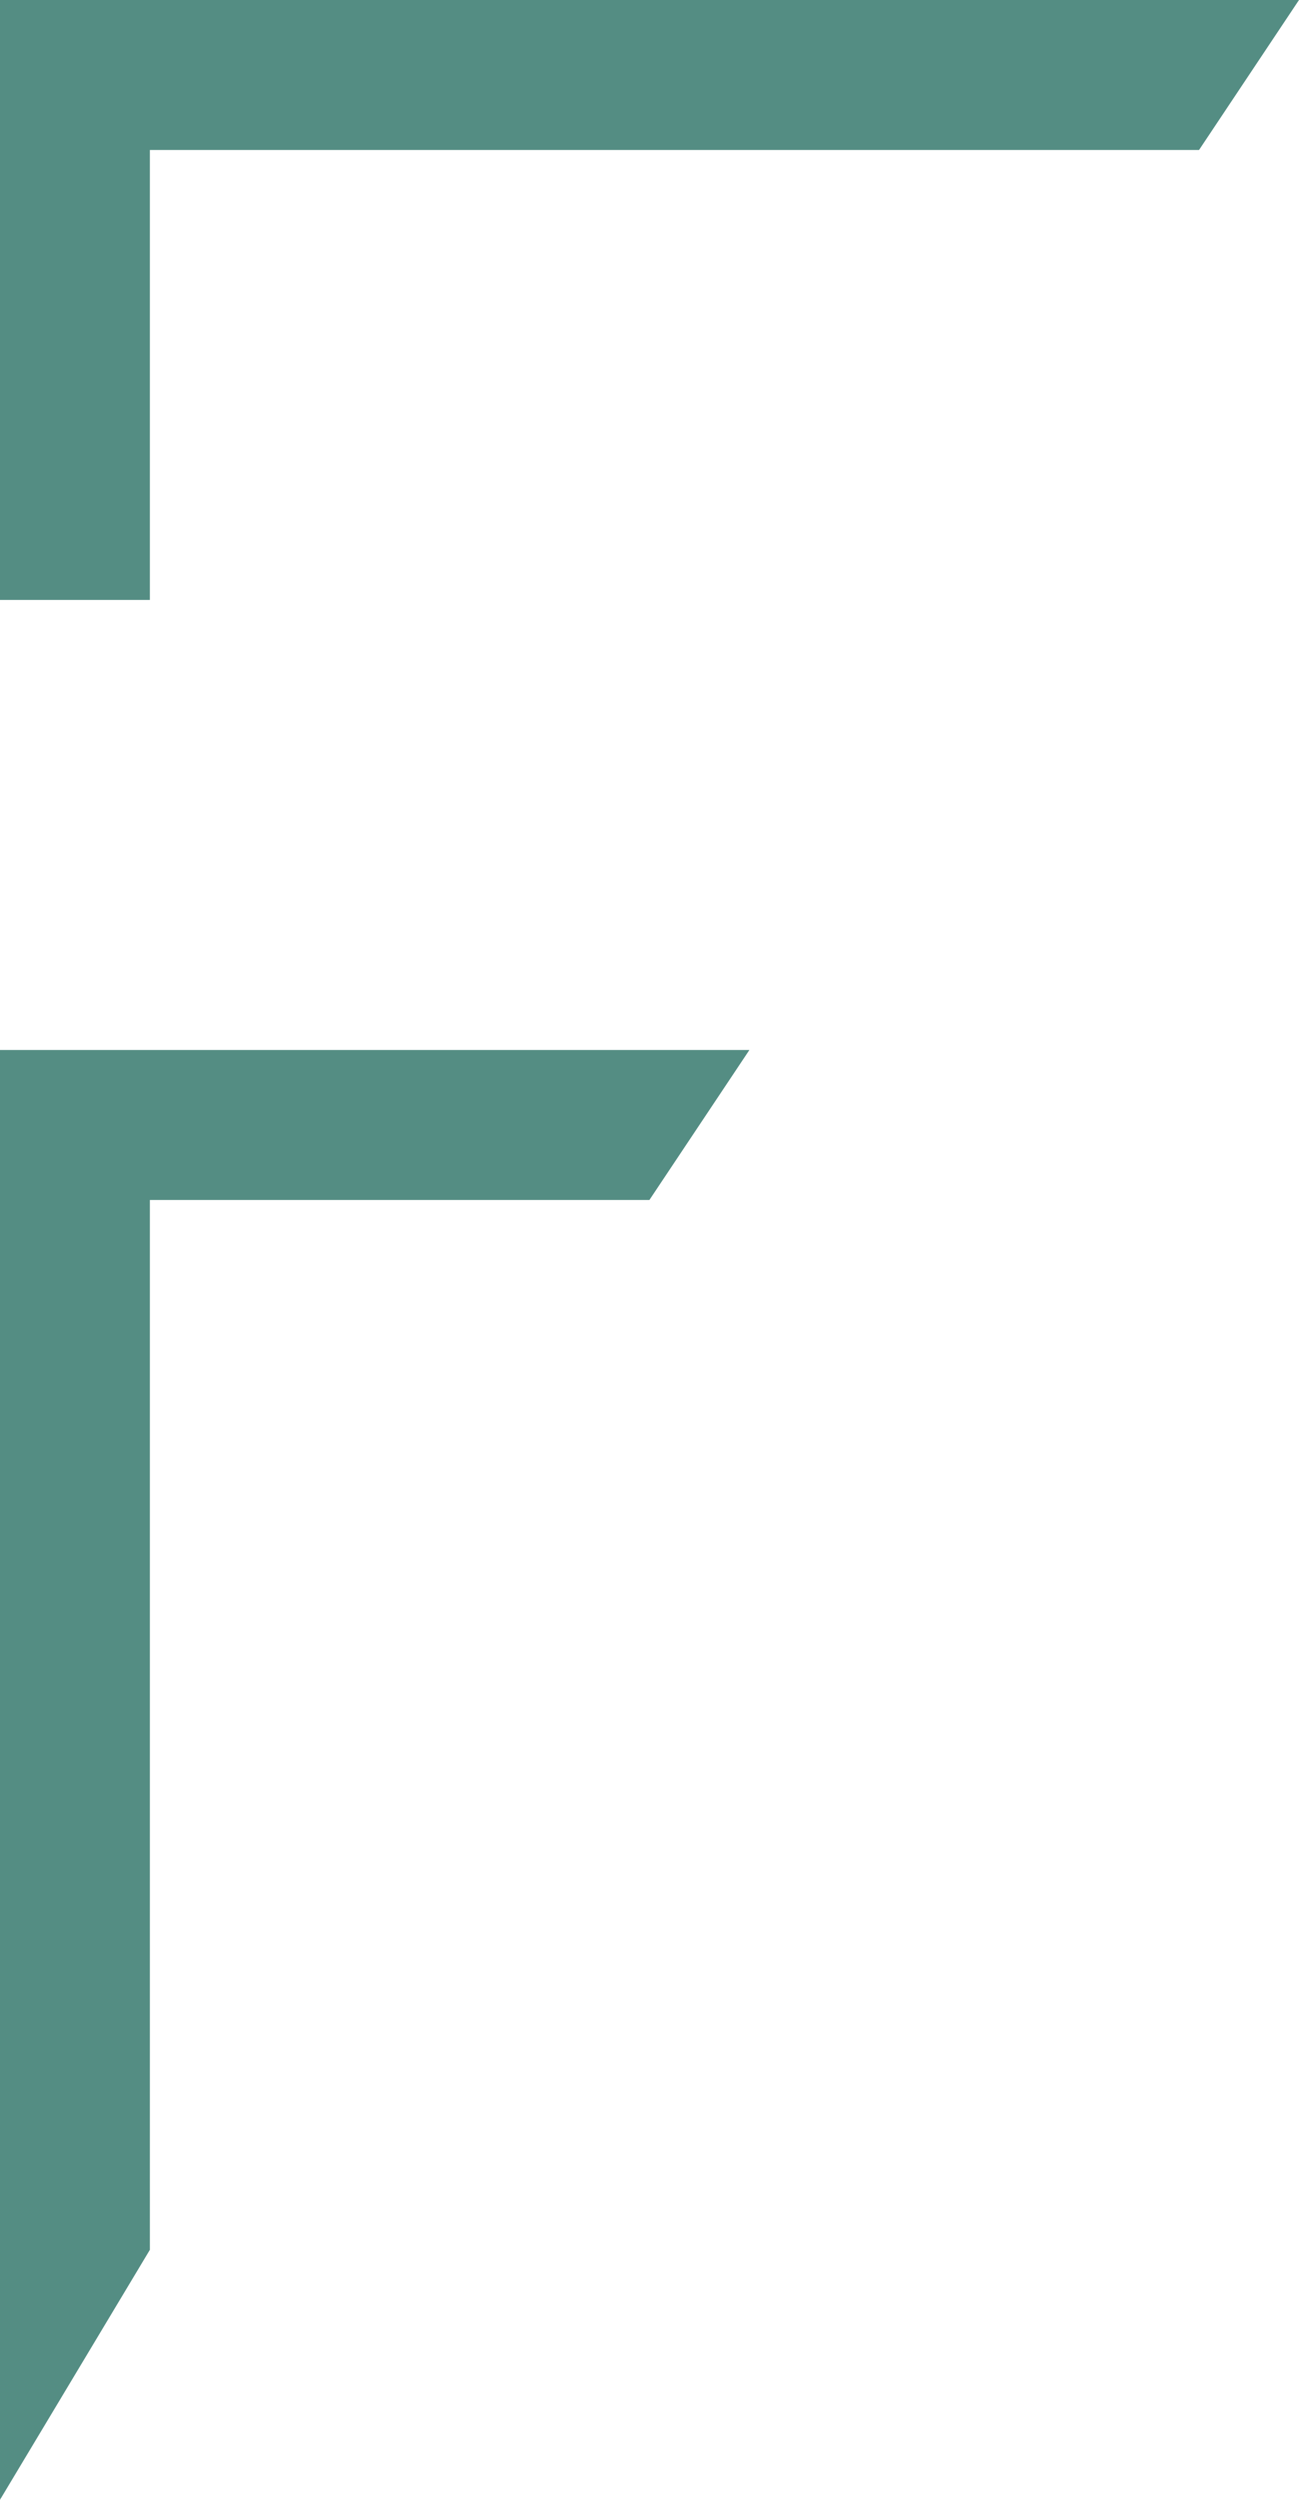
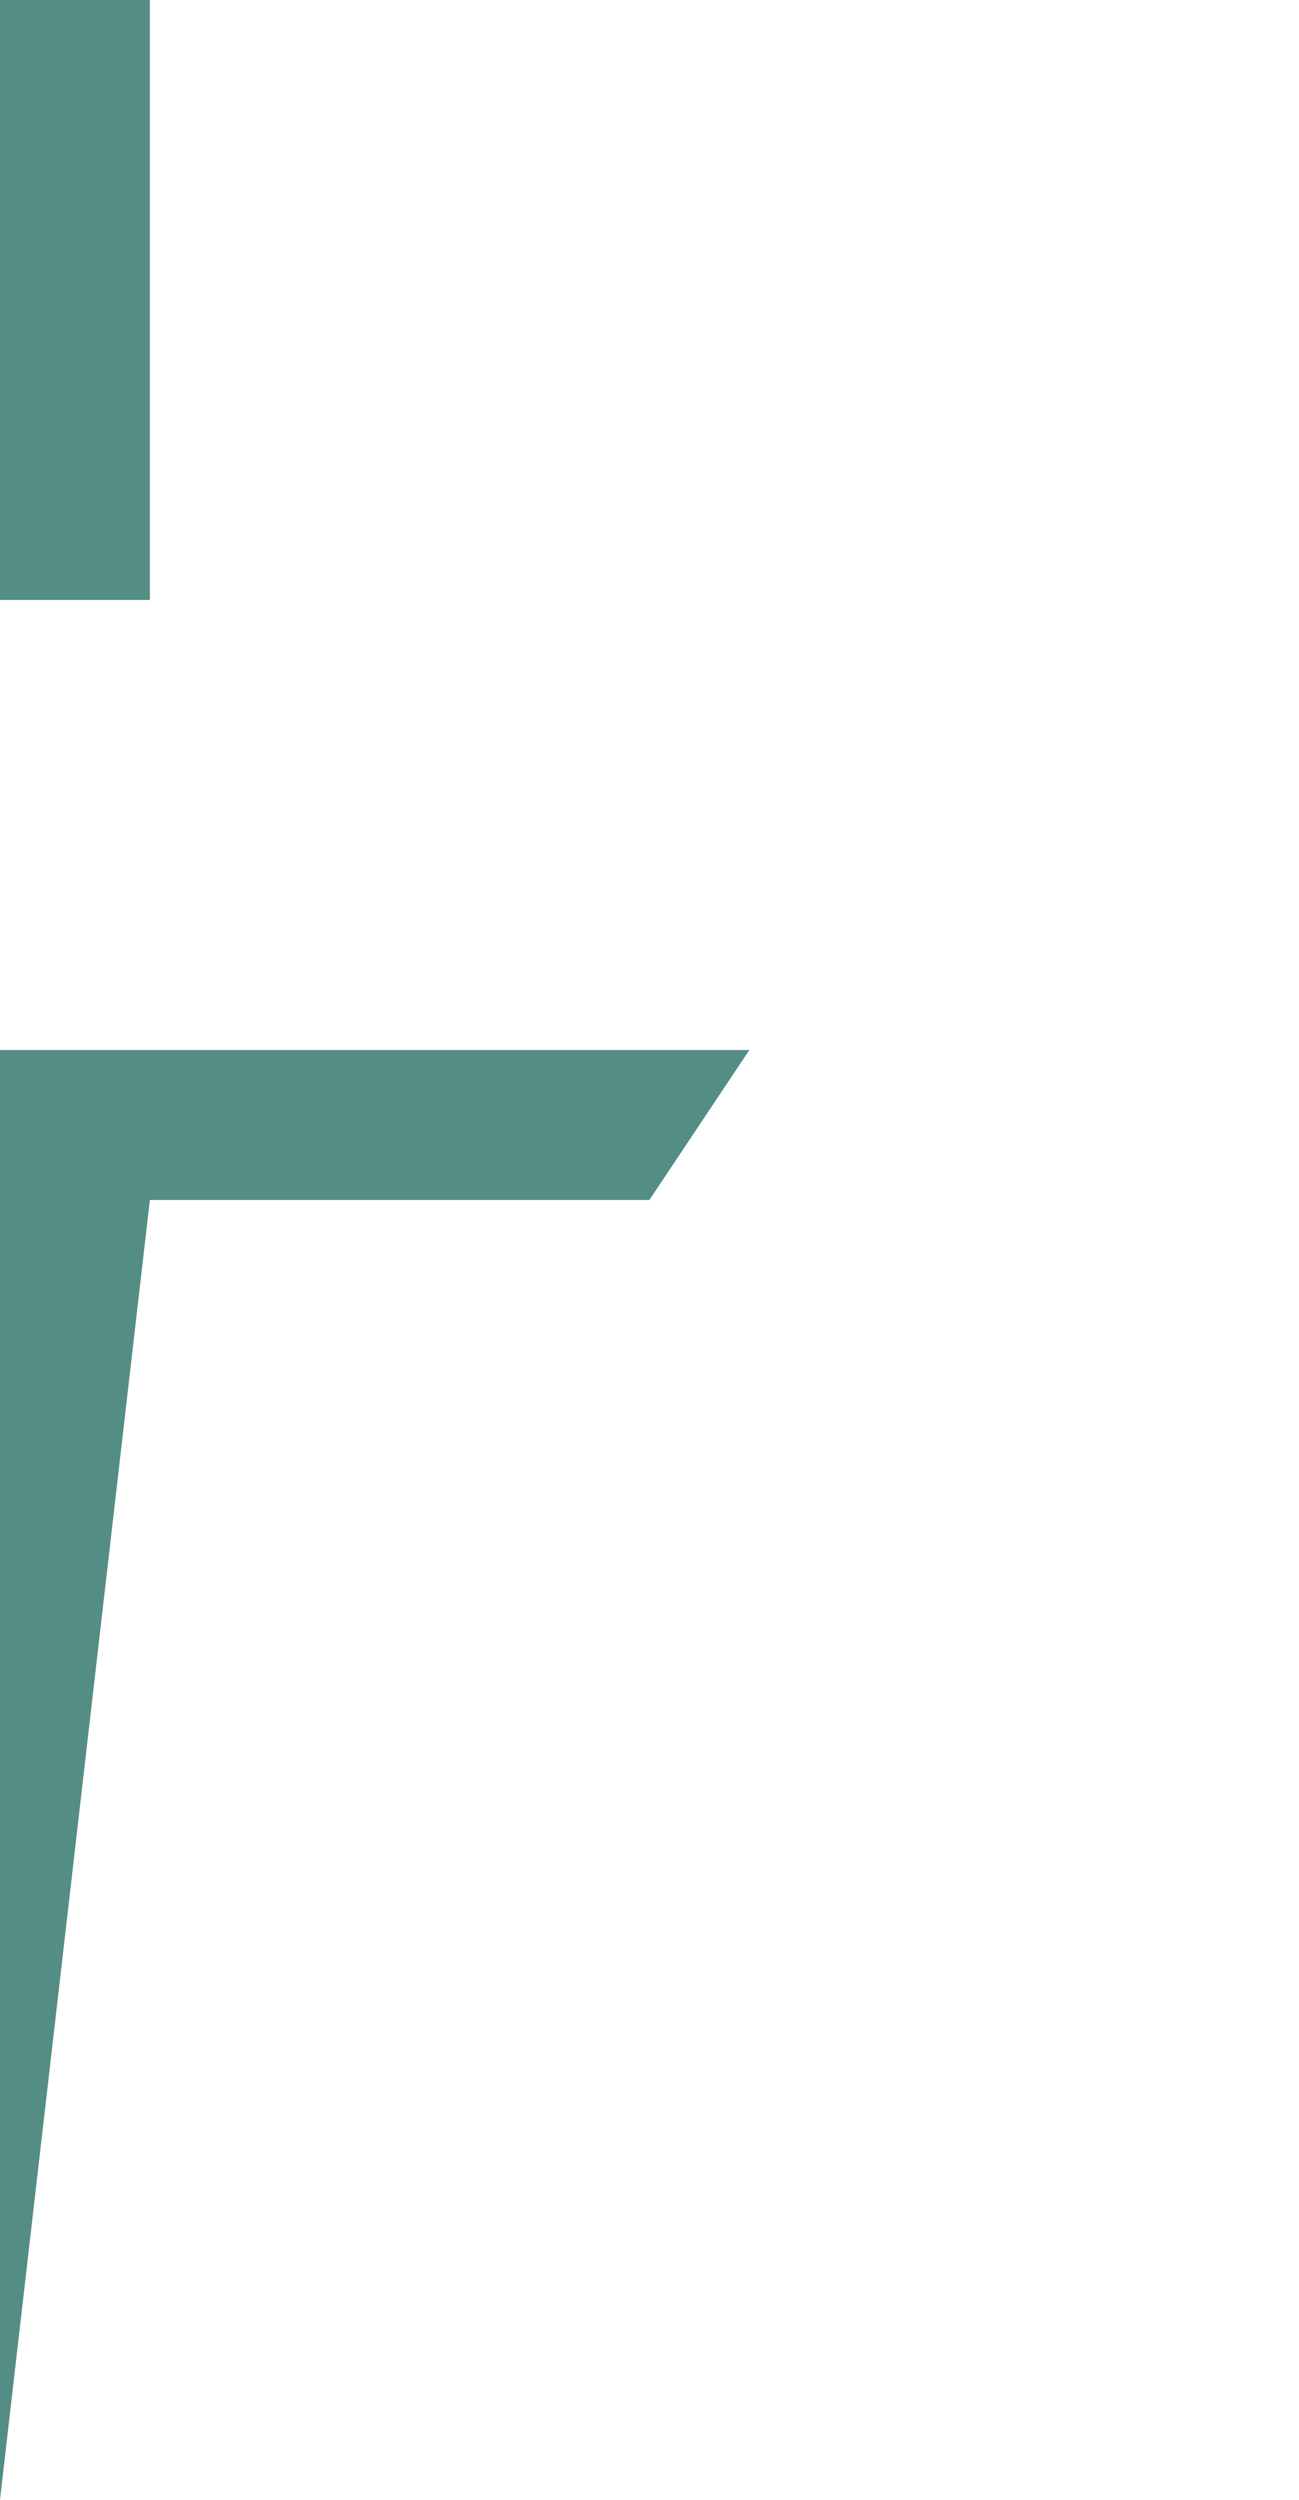
<svg xmlns="http://www.w3.org/2000/svg" id="F_logo" data-name="F logo" width="115.271" height="221.669" viewBox="0 0 115.271 221.669">
-   <path id="Path_1" data-name="Path 1" d="M0,195.4V66.84H66.5l-8.873,13.3H13.3v93.095Z" transform="translate(0 26.269)" fill="#548d83" fill-rule="evenodd" />
-   <path id="Path_2" data-name="Path 2" d="M115.271,0H0V13.3H106.4Z" fill="#548d83" fill-rule="evenodd" />
+   <path id="Path_1" data-name="Path 1" d="M0,195.4V66.84H66.5l-8.873,13.3H13.3Z" transform="translate(0 26.269)" fill="#548d83" fill-rule="evenodd" />
  <path id="Path_3" data-name="Path 3" d="M0,0V53.2H13.3V0Z" fill="#548d83" fill-rule="evenodd" />
</svg>